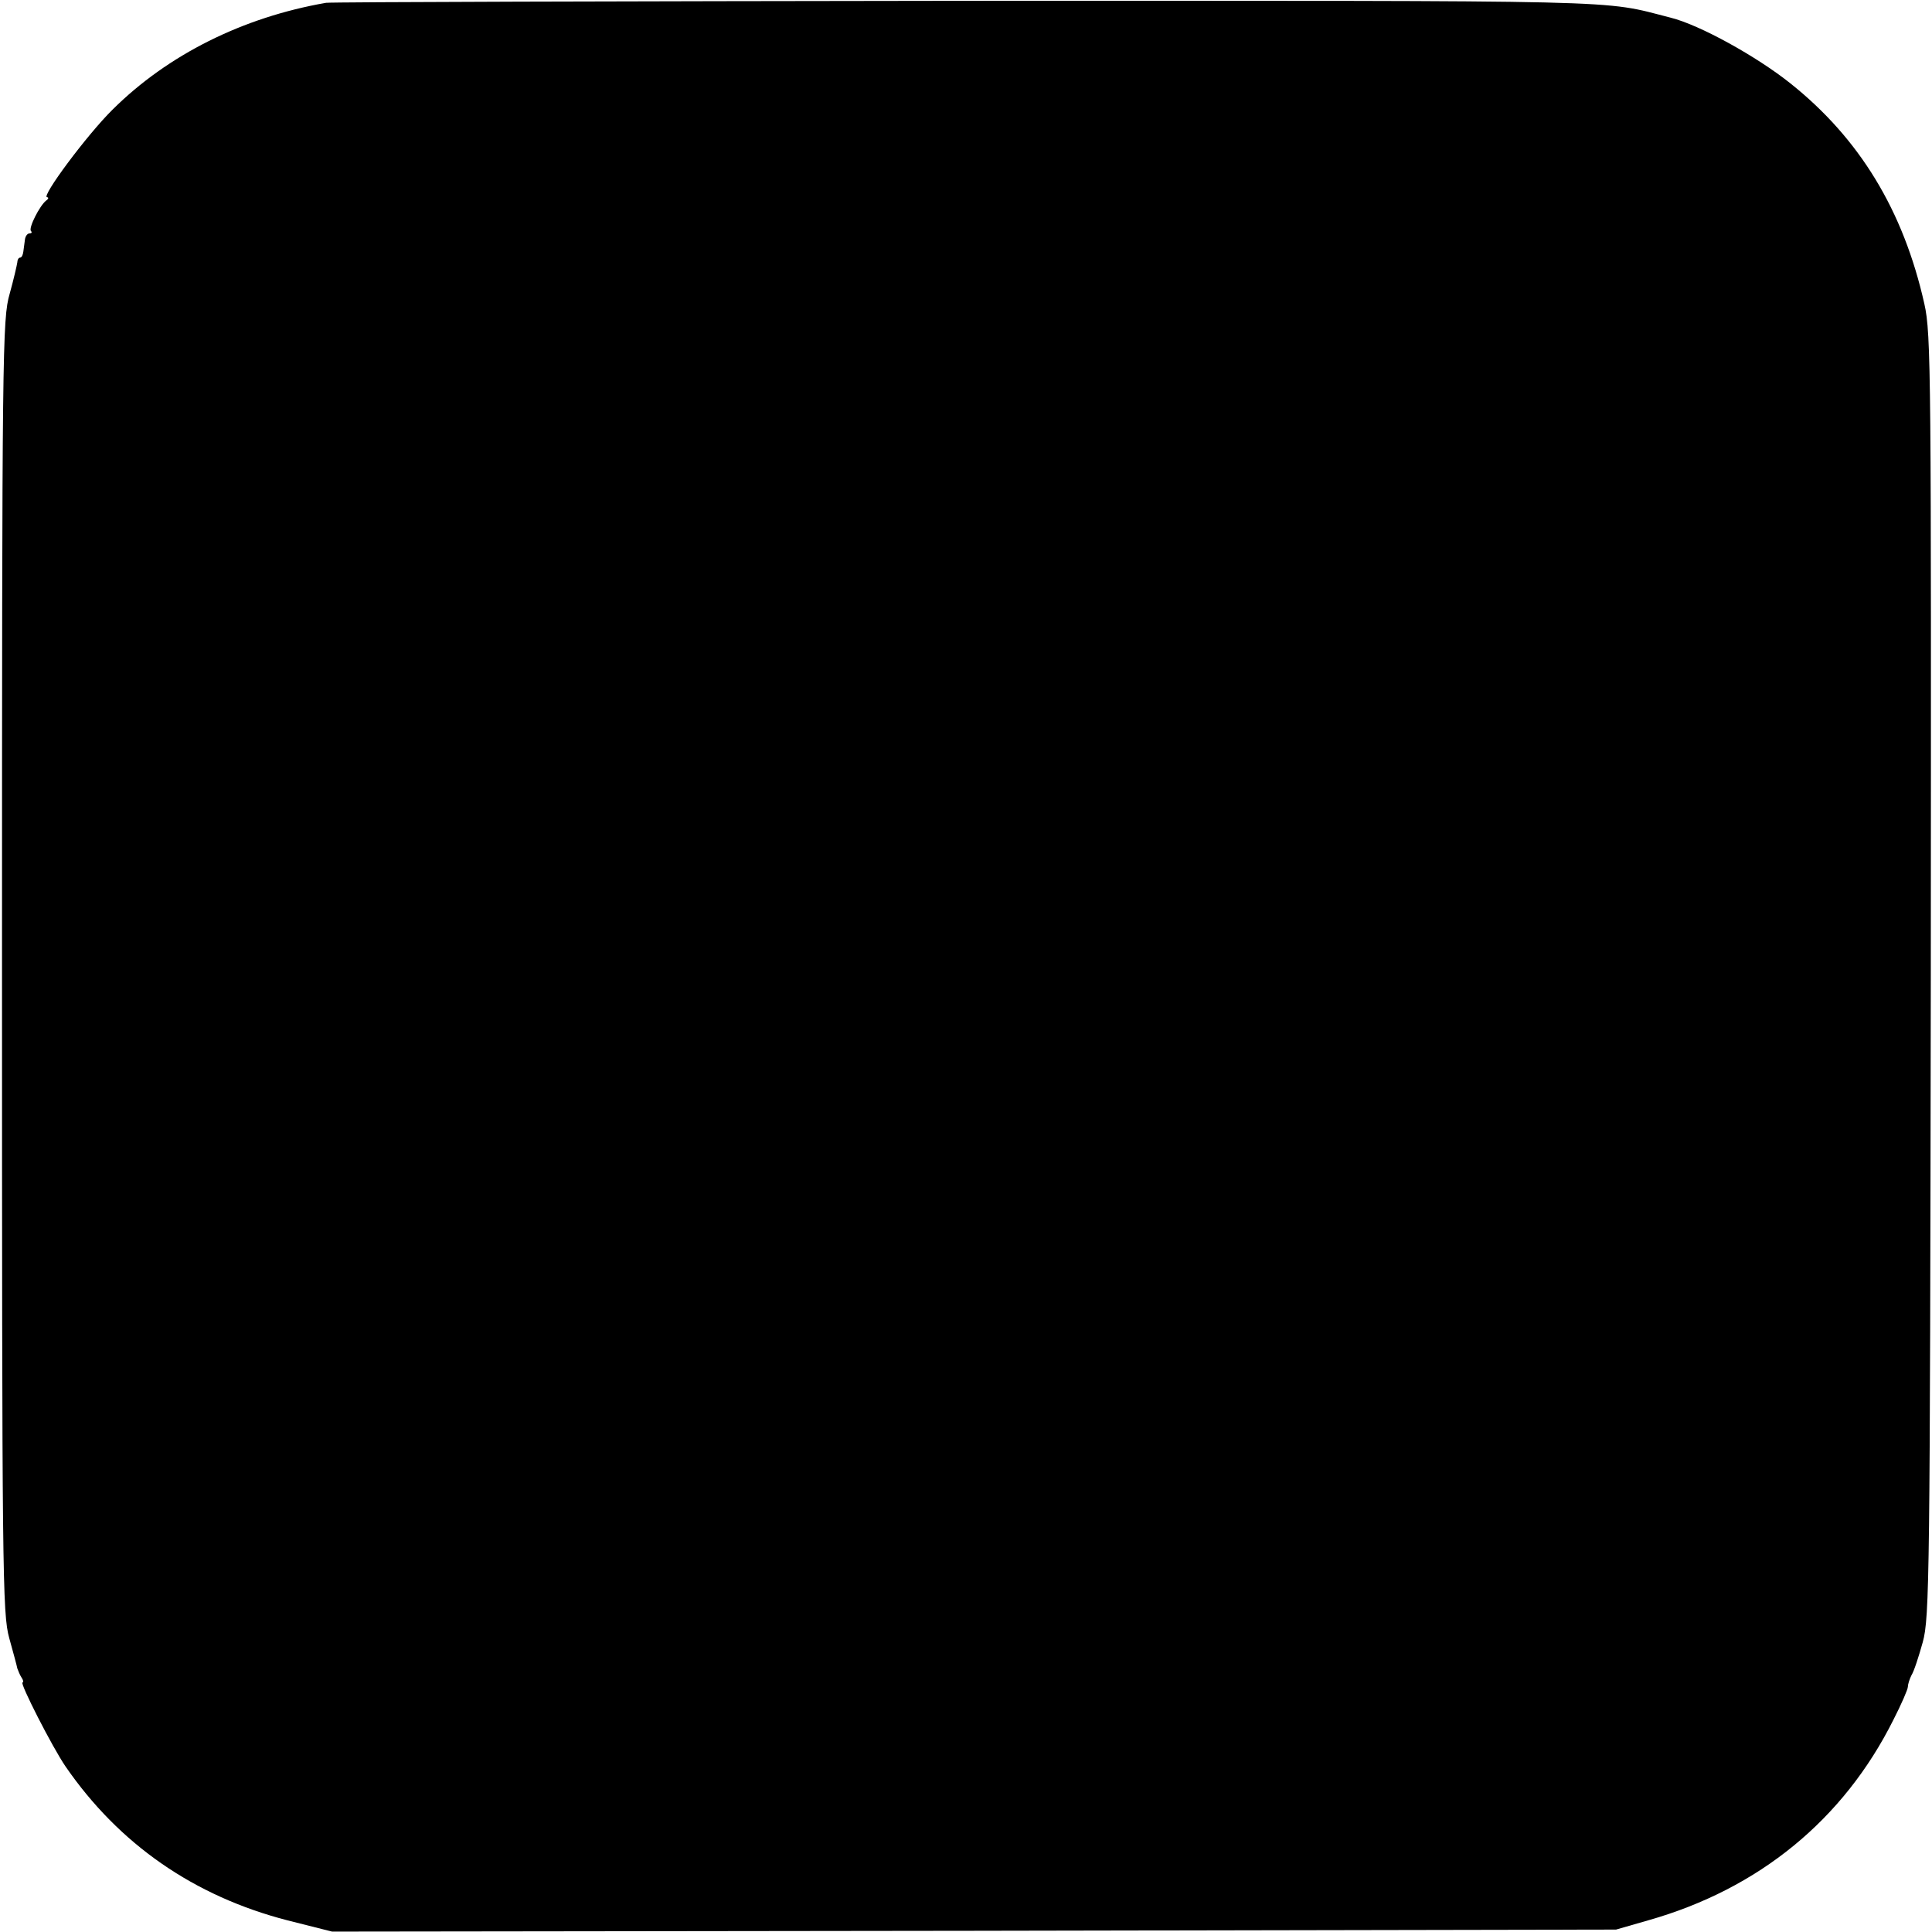
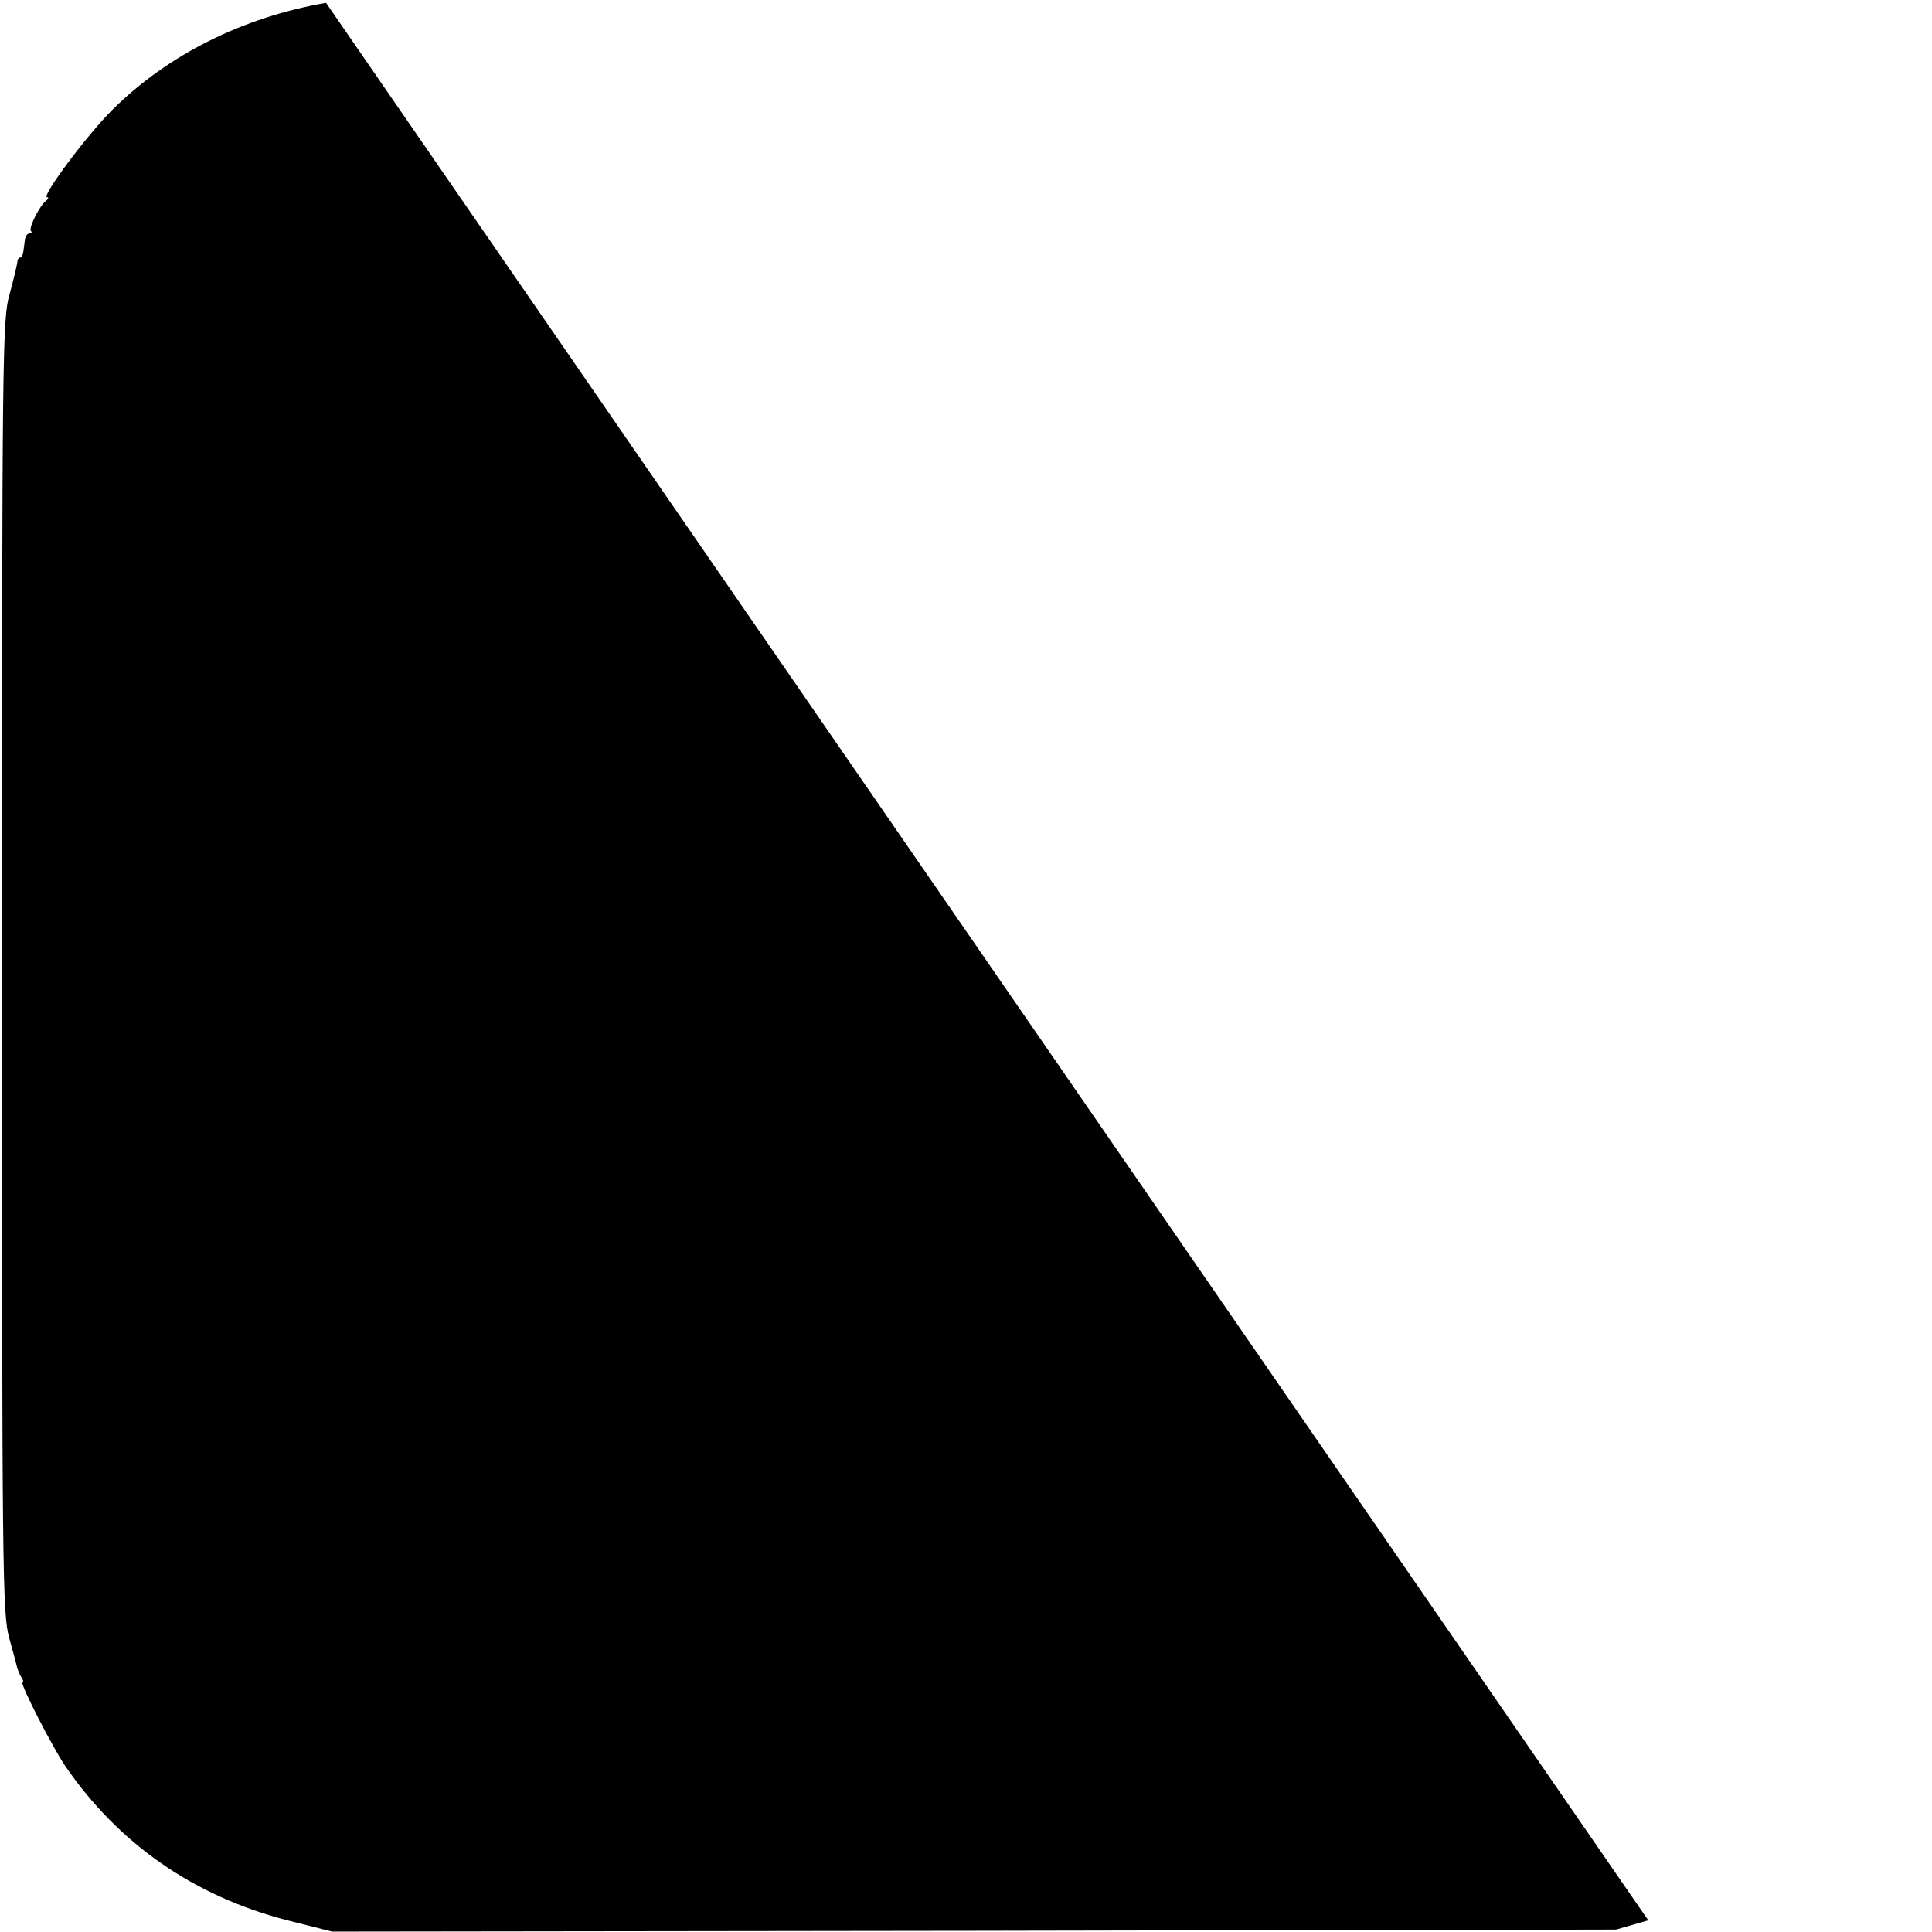
<svg xmlns="http://www.w3.org/2000/svg" version="1.0" width="480pt" height="480pt" viewBox="0 0 480 480" preserveAspectRatio="xMidYMid meet">
  <g transform="translate(0,480) scale(0.1,-0.1)" fill="#000000" stroke="none">
-     <path d="M810 4793 c-207 -36 -393 -129 -530 -265 -64 -63 -179 -218 -163 -218 4 0 4 -4 -2 -8 -16 -12 -45 -69 -38 -76 3 -3 2 -6 -4 -6 -5 0 -10 -7 -11 -15 -1 -8 -3 -22 -4 -30 -1 -8 -4 -15 -8 -15 -4 0 -7 -6 -7 -12 -1 -7 -9 -42 -19 -78 -18 -62 -19 -136 -19 -1670 0 -1514 1 -1609 18 -1670 10 -36 19 -69 20 -75 2 -5 6 -16 10 -22 5 -7 6 -13 3 -13 -8 0 74 -161 107 -209 133 -193 319 -322 551 -382 l111 -28 1595 2 1595 3 80 23 c275 78 485 250 609 498 20 39 36 76 36 82 0 6 4 19 9 29 6 9 18 46 28 82 17 61 18 164 20 1655 1 1496 1 1595 -16 1670 -52 232 -161 411 -333 548 -84 67 -225 145 -297 163 -176 45 -73 42 -1751 42 -861 -1 -1576 -3 -1590 -5z" />
+     <path d="M810 4793 c-207 -36 -393 -129 -530 -265 -64 -63 -179 -218 -163 -218 4 0 4 -4 -2 -8 -16 -12 -45 -69 -38 -76 3 -3 2 -6 -4 -6 -5 0 -10 -7 -11 -15 -1 -8 -3 -22 -4 -30 -1 -8 -4 -15 -8 -15 -4 0 -7 -6 -7 -12 -1 -7 -9 -42 -19 -78 -18 -62 -19 -136 -19 -1670 0 -1514 1 -1609 18 -1670 10 -36 19 -69 20 -75 2 -5 6 -16 10 -22 5 -7 6 -13 3 -13 -8 0 74 -161 107 -209 133 -193 319 -322 551 -382 l111 -28 1595 2 1595 3 80 23 z" />
  </g>
</svg>